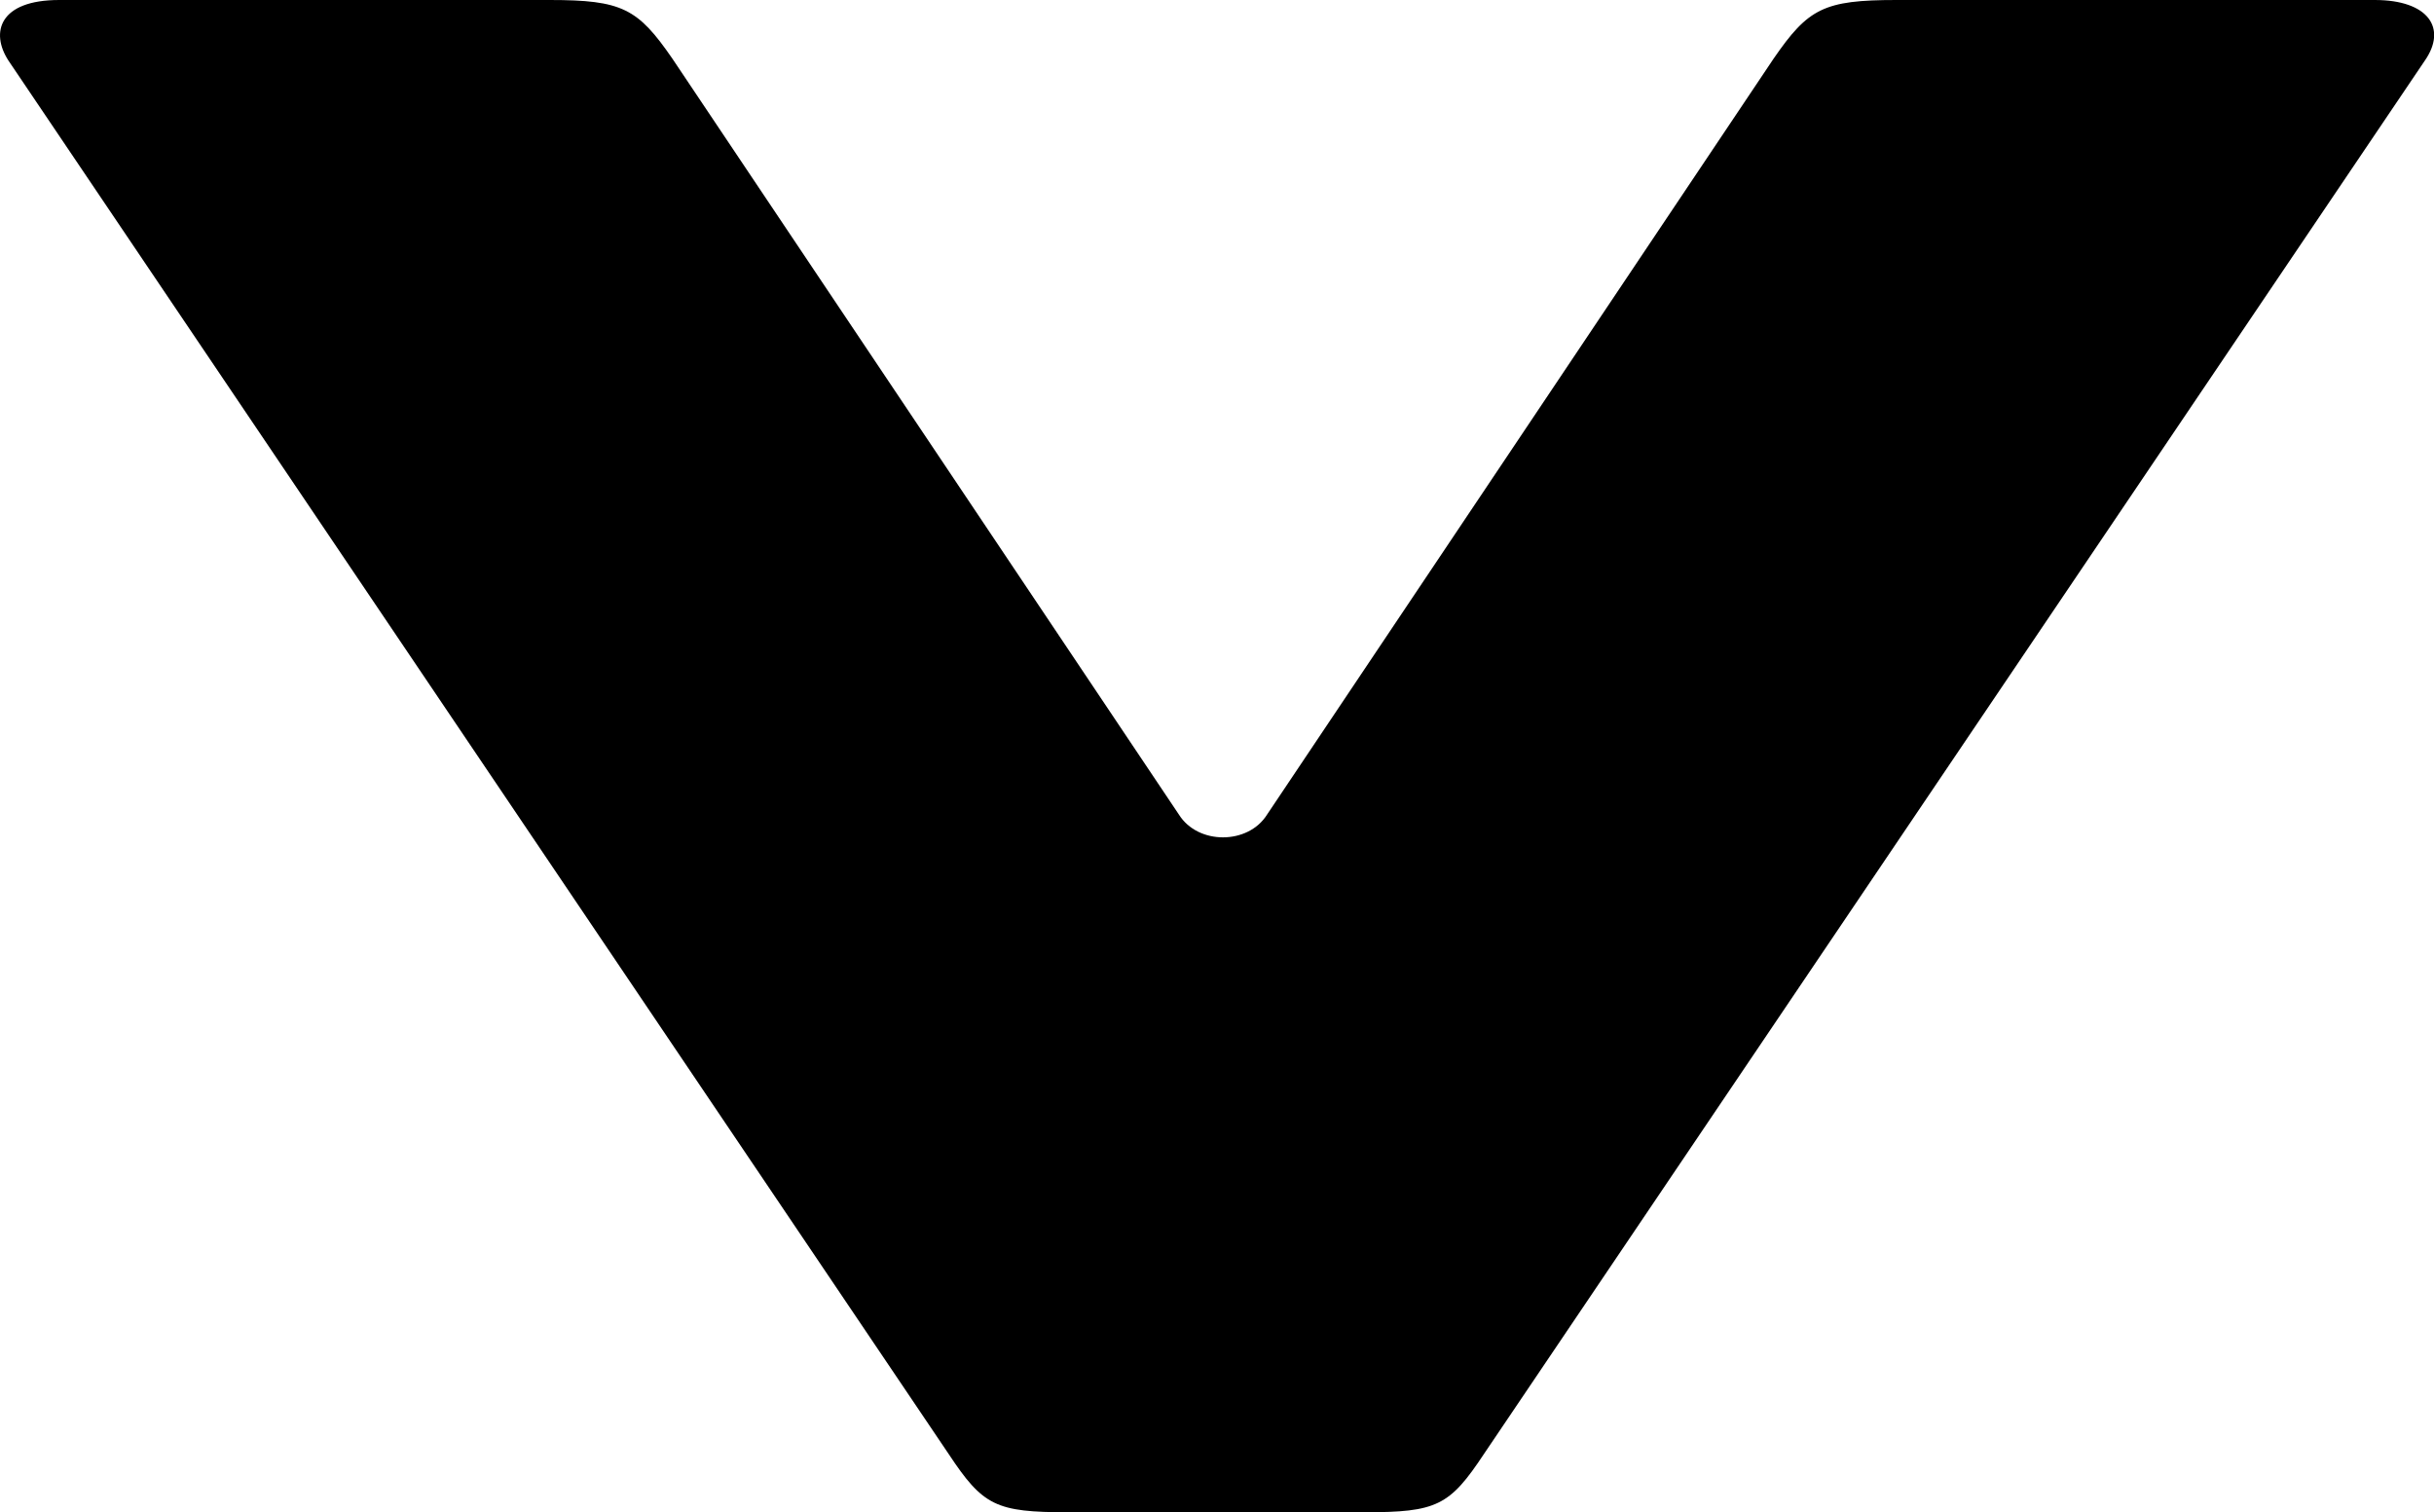
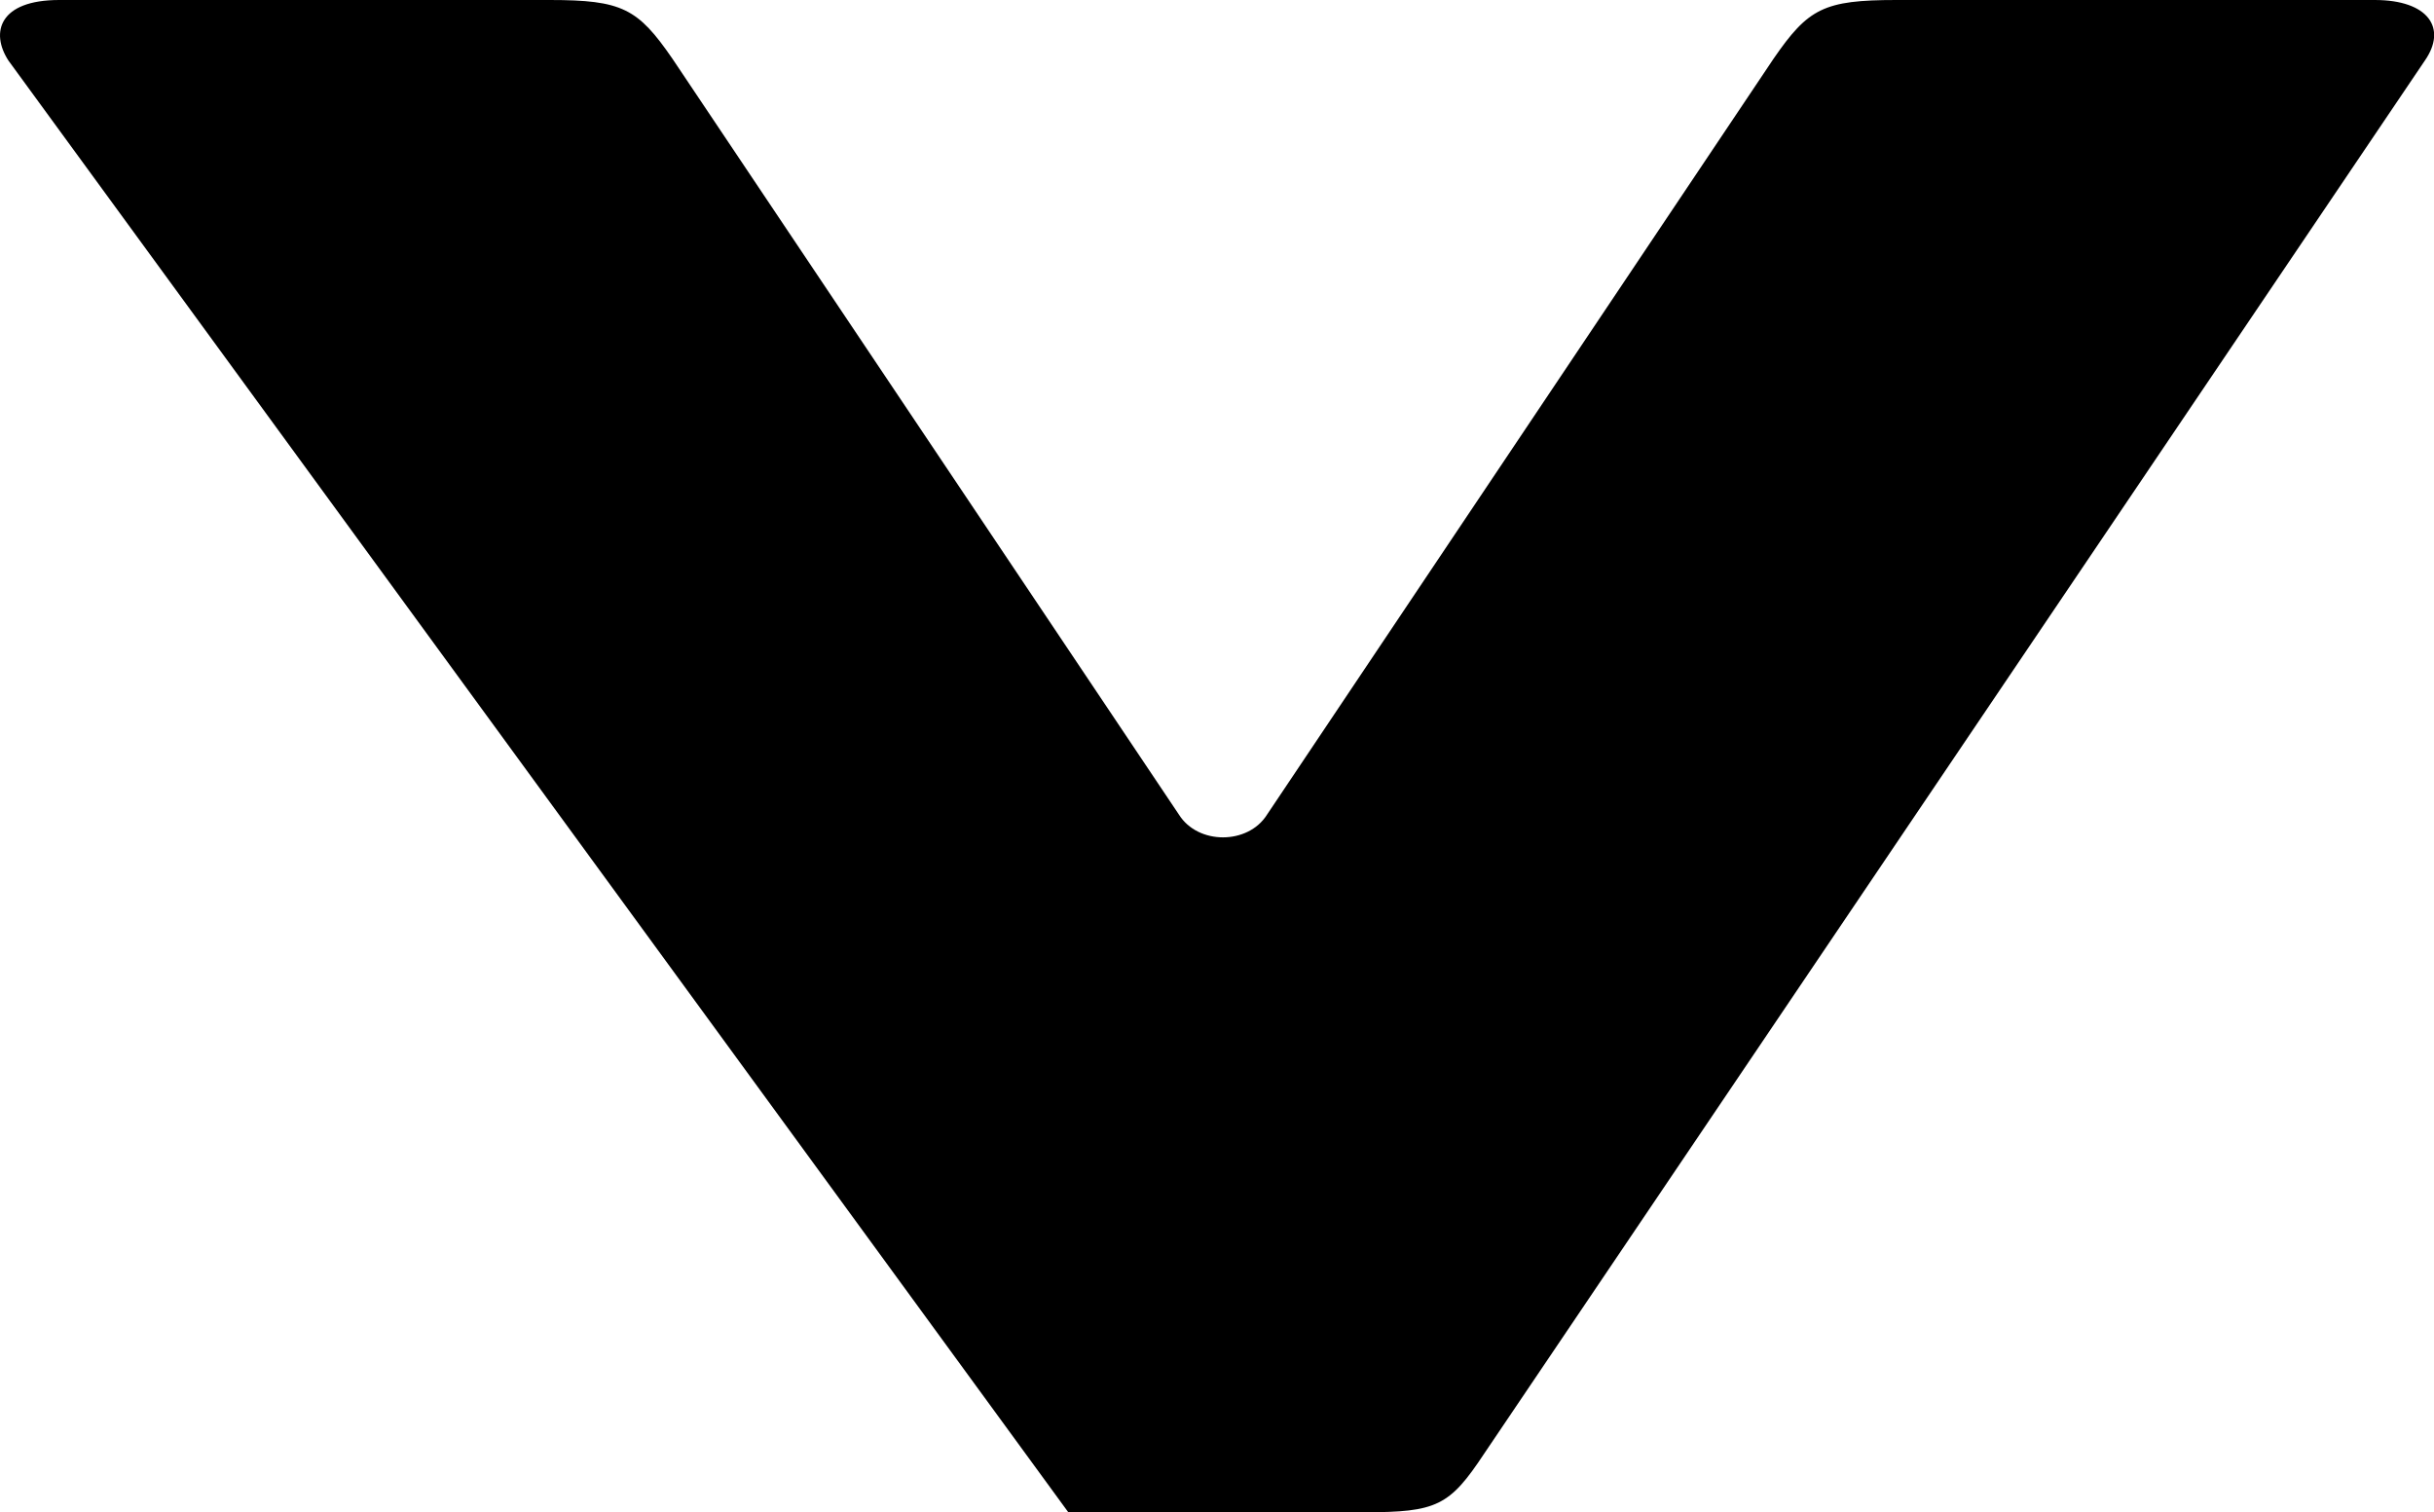
<svg xmlns="http://www.w3.org/2000/svg" version="1.1" id="Calque_1" x="0px" y="0px" viewBox="0 0 345.4 214.6" style="enable-background:new 0 0 345.4 214.6;" xml:space="preserve">
  <g>
-     <path d="M167.3,115.6c2.7,4.3,9.8,4.3,12.5,0L251.7,8.3c4.9-7.1,7.1-8.3,17.4-8.3H337c7.6,0,10.3,4,7.1,8.6L210.6,206.3   c-4.9,7.4-6.7,8.3-17,8.3h-42c-10.3,0-12.1-0.9-17-8.3L1.2,8.6C-1.4,4.6-0.1,0,8.4,0H78c10.3,0,12.5,1.2,17.4,8.3L167.3,115.6z" />
+     <path d="M167.3,115.6c2.7,4.3,9.8,4.3,12.5,0L251.7,8.3c4.9-7.1,7.1-8.3,17.4-8.3H337c7.6,0,10.3,4,7.1,8.6L210.6,206.3   c-4.9,7.4-6.7,8.3-17,8.3h-42L1.2,8.6C-1.4,4.6-0.1,0,8.4,0H78c10.3,0,12.5,1.2,17.4,8.3L167.3,115.6z" />
  </g>
</svg>